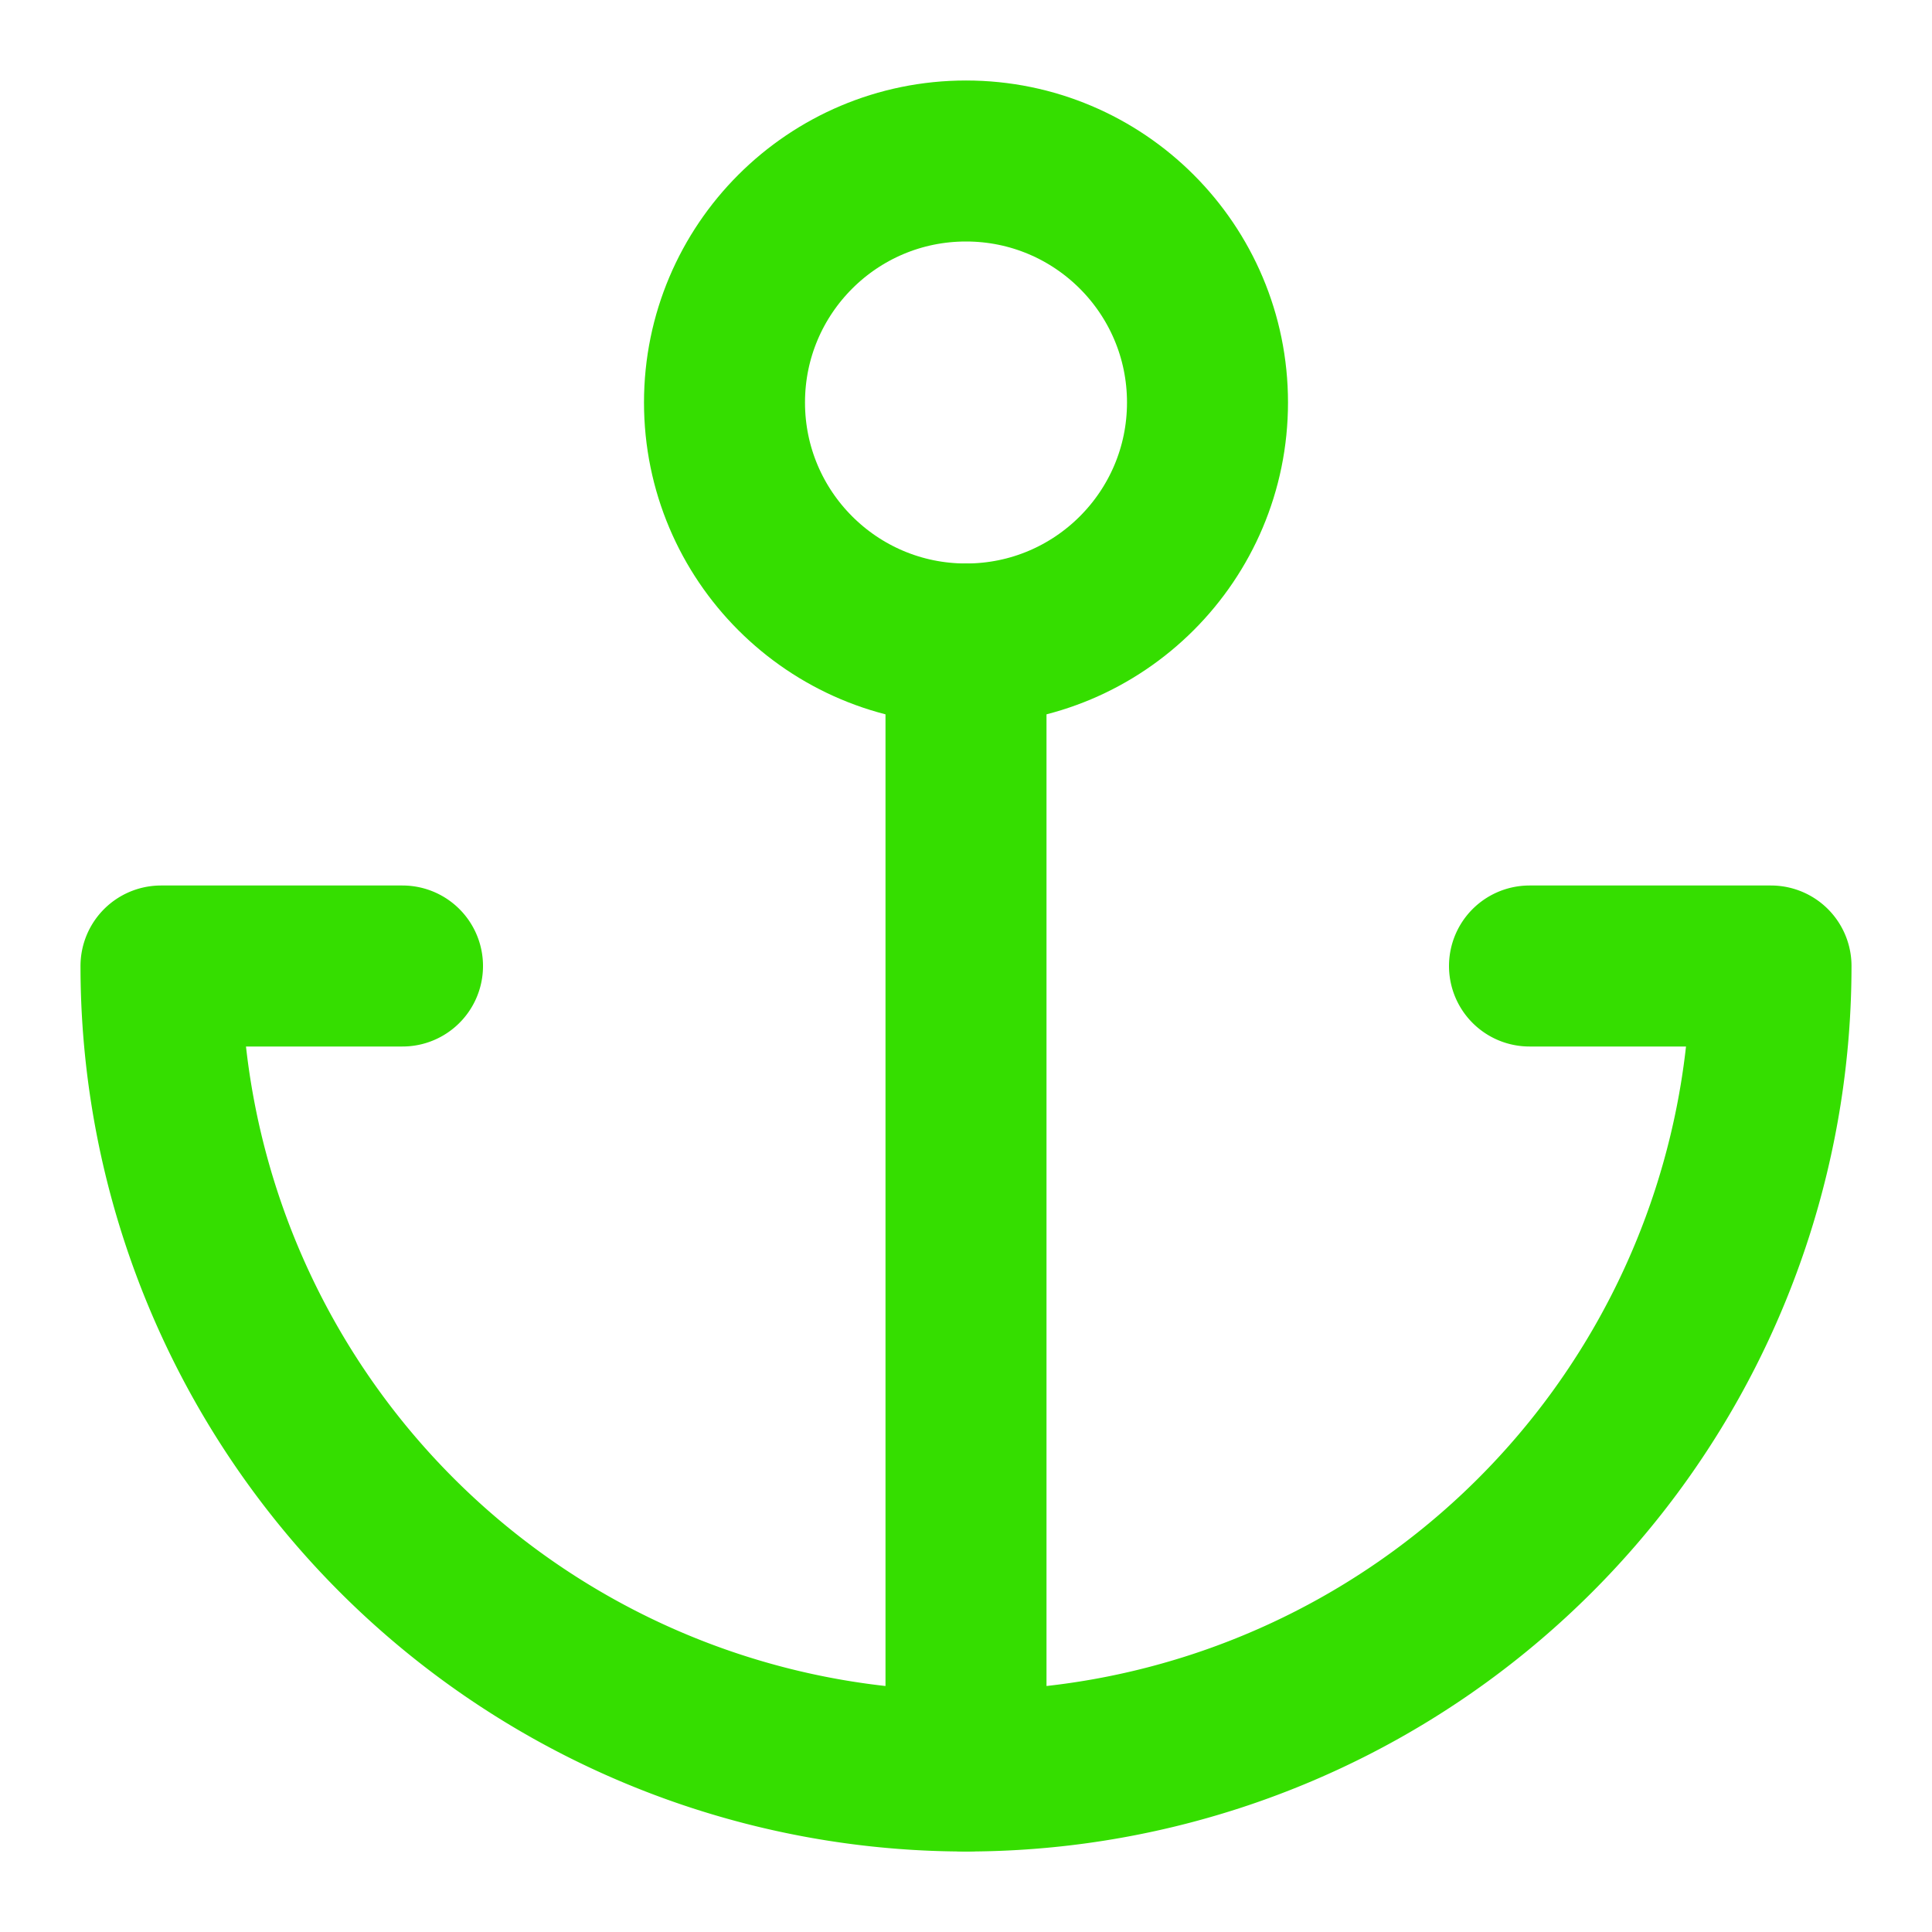
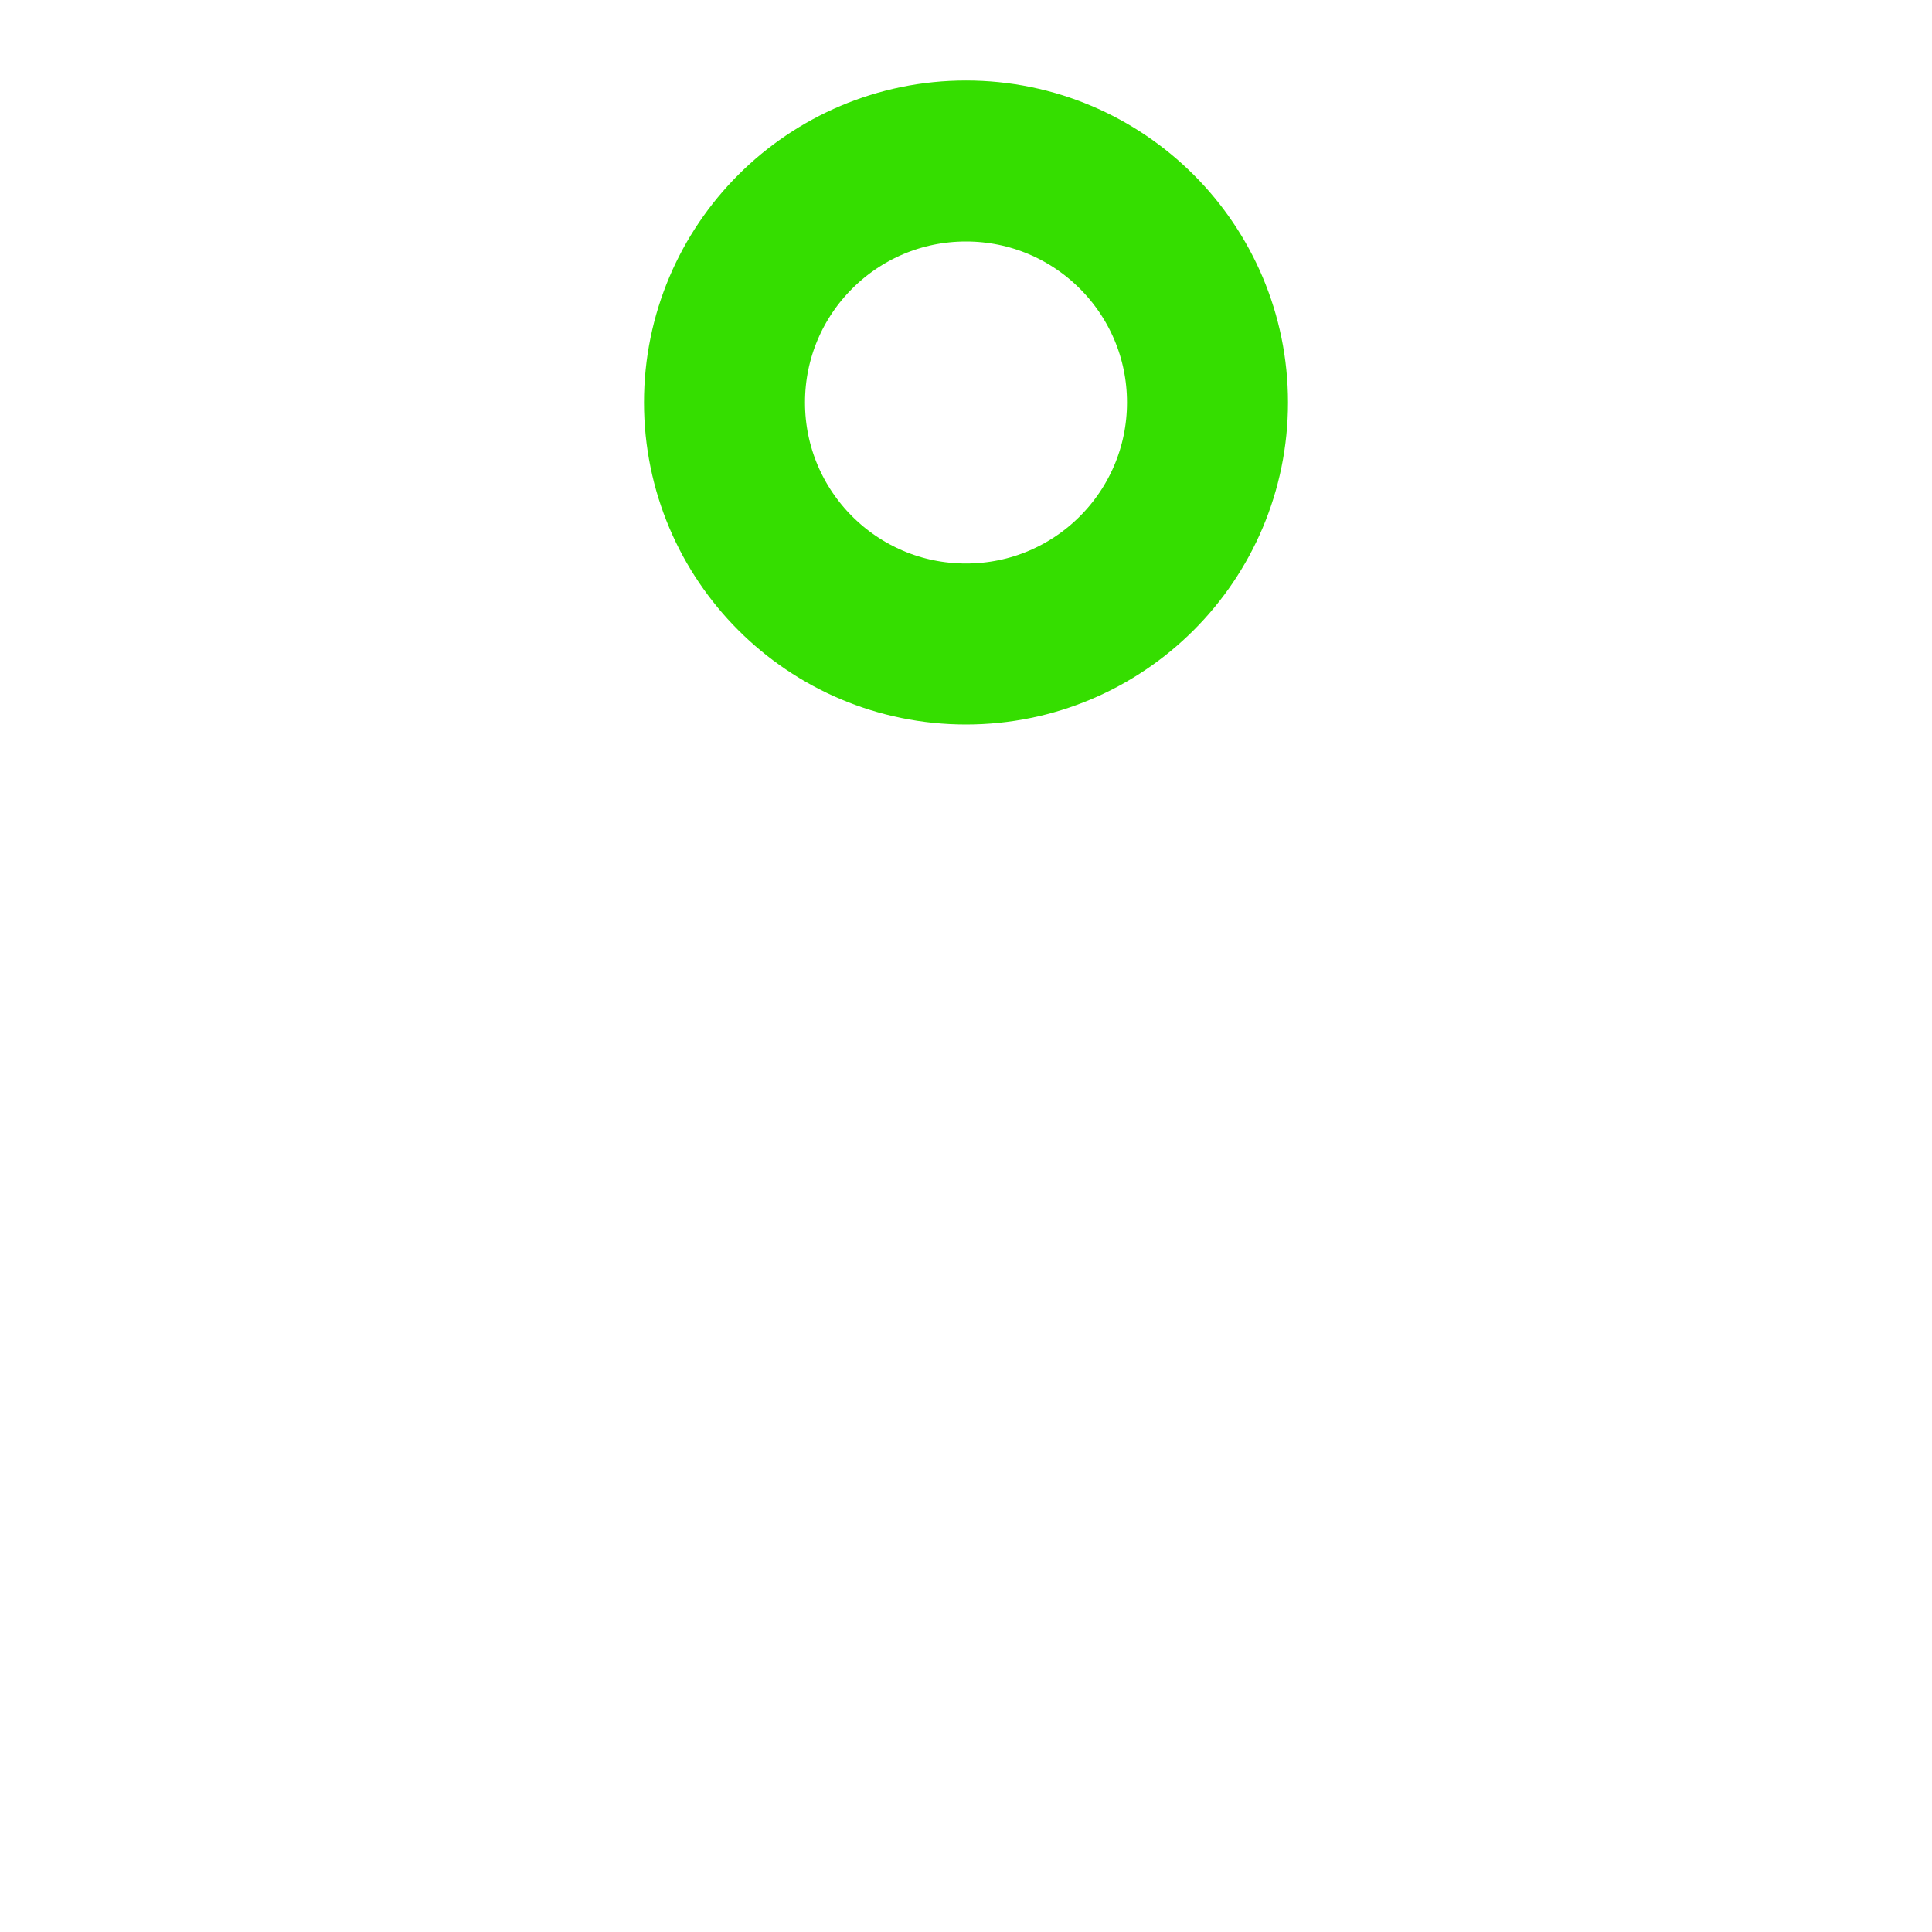
<svg xmlns="http://www.w3.org/2000/svg" width="24" height="24" viewBox="0 0 24 24" fill="none" stroke="#35DE00" stroke-width="2" stroke-linecap="round" stroke-linejoin="round" class="lucide lucide-anchor">
-   <path d="M12 22V8" />
-   <path d="M5 12H2a10 10 0 0 0 20 0h-3" />
  <circle cx="12" cy="5" r="3" />
</svg>